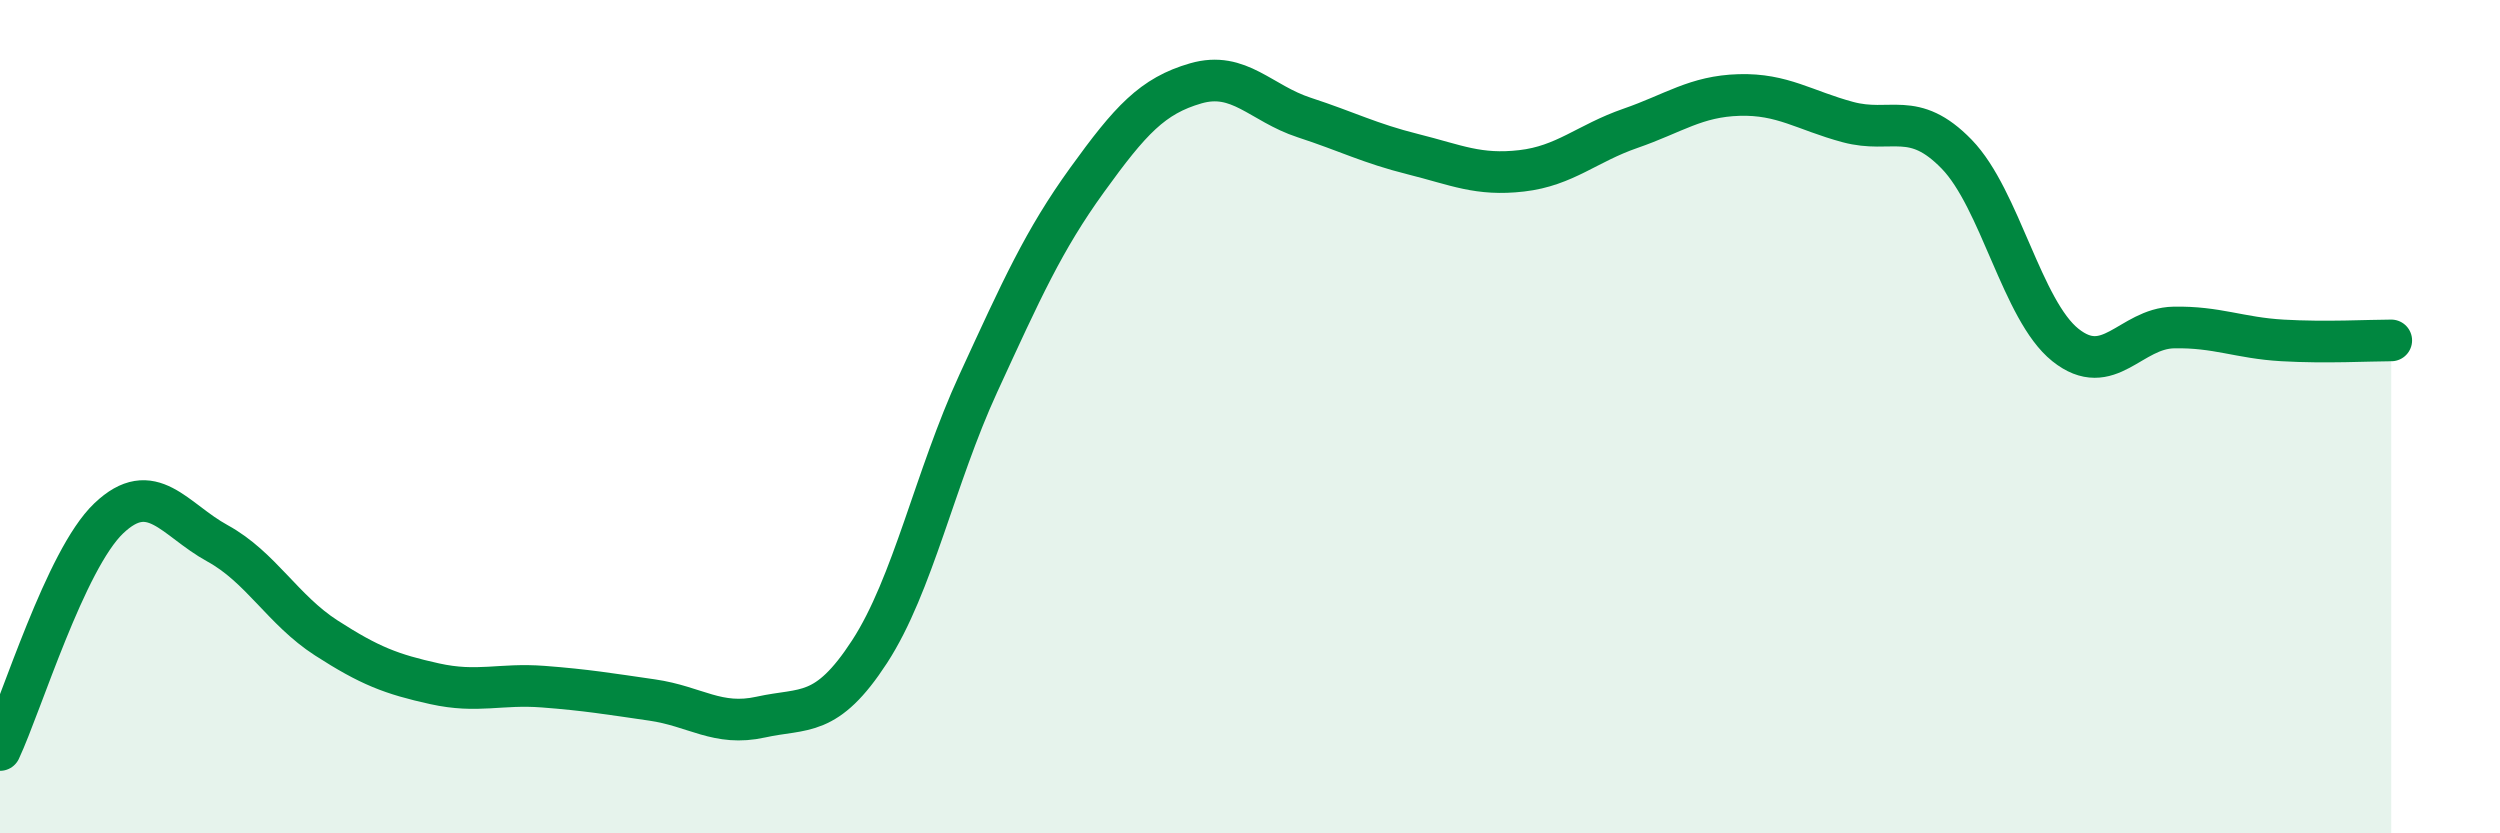
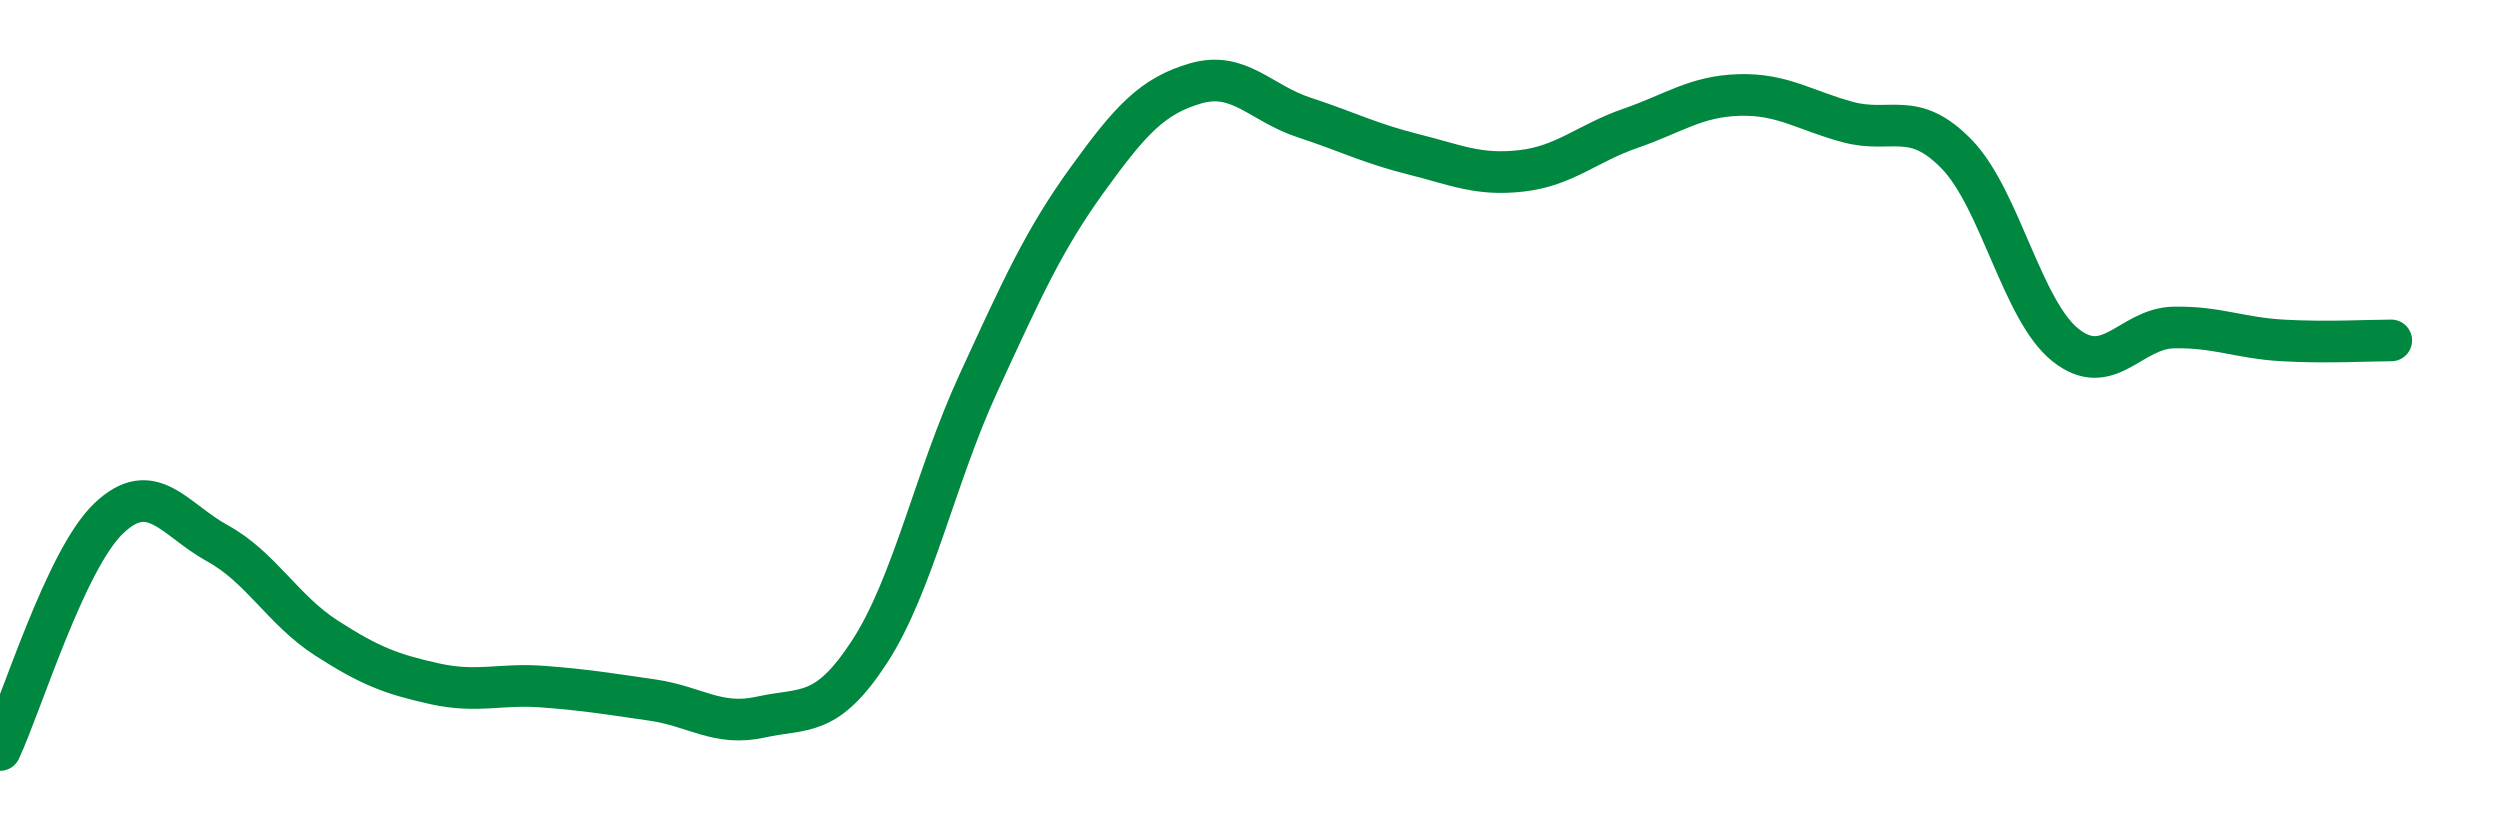
<svg xmlns="http://www.w3.org/2000/svg" width="60" height="20" viewBox="0 0 60 20">
-   <path d="M 0,18 C 0.52,16.89 1.57,13.43 2.61,12.44 C 3.65,11.45 4.18,12.47 5.22,13.04 C 6.26,13.61 6.79,14.64 7.83,15.31 C 8.87,15.98 9.39,16.18 10.43,16.41 C 11.47,16.64 12,16.4 13.04,16.48 C 14.08,16.56 14.61,16.65 15.65,16.8 C 16.69,16.95 17.22,17.44 18.26,17.21 C 19.3,16.98 19.83,17.24 20.87,15.64 C 21.91,14.04 22.44,11.46 23.48,9.2 C 24.52,6.94 25.05,5.76 26.09,4.32 C 27.13,2.88 27.66,2.3 28.7,2 C 29.74,1.7 30.26,2.48 31.3,2.82 C 32.34,3.16 32.87,3.44 33.91,3.7 C 34.95,3.96 35.48,4.22 36.52,4.1 C 37.56,3.98 38.09,3.44 39.13,3.08 C 40.17,2.72 40.7,2.31 41.74,2.28 C 42.78,2.25 43.31,2.65 44.35,2.93 C 45.39,3.21 45.92,2.63 46.96,3.7 C 48,4.77 48.53,7.45 49.57,8.28 C 50.61,9.11 51.13,7.88 52.17,7.86 C 53.21,7.84 53.74,8.11 54.78,8.17 C 55.82,8.23 56.87,8.17 57.39,8.17L57.39 20L0 20Z" fill="#008740" opacity="0.1" stroke-linecap="round" stroke-linejoin="round" />
  <path d="M 0,18 C 0.52,16.89 1.57,13.43 2.61,12.44 C 3.65,11.45 4.18,12.47 5.22,13.04 C 6.26,13.61 6.79,14.64 7.83,15.31 C 8.87,15.98 9.39,16.18 10.43,16.41 C 11.47,16.64 12,16.4 13.04,16.48 C 14.08,16.56 14.61,16.65 15.65,16.8 C 16.69,16.95 17.22,17.44 18.26,17.21 C 19.3,16.98 19.83,17.24 20.87,15.64 C 21.91,14.04 22.44,11.46 23.48,9.2 C 24.52,6.94 25.05,5.76 26.09,4.32 C 27.13,2.88 27.66,2.3 28.7,2 C 29.74,1.7 30.26,2.48 31.3,2.82 C 32.34,3.16 32.87,3.44 33.91,3.7 C 34.95,3.96 35.48,4.22 36.52,4.1 C 37.56,3.98 38.09,3.44 39.13,3.08 C 40.17,2.72 40.7,2.31 41.74,2.28 C 42.78,2.25 43.31,2.65 44.35,2.93 C 45.39,3.21 45.92,2.63 46.96,3.7 C 48,4.77 48.53,7.45 49.57,8.28 C 50.61,9.11 51.13,7.88 52.17,7.86 C 53.21,7.84 53.74,8.11 54.78,8.17 C 55.82,8.23 56.87,8.17 57.39,8.17" stroke="#008740" stroke-width="1" fill="none" stroke-linecap="round" stroke-linejoin="round" />
</svg>